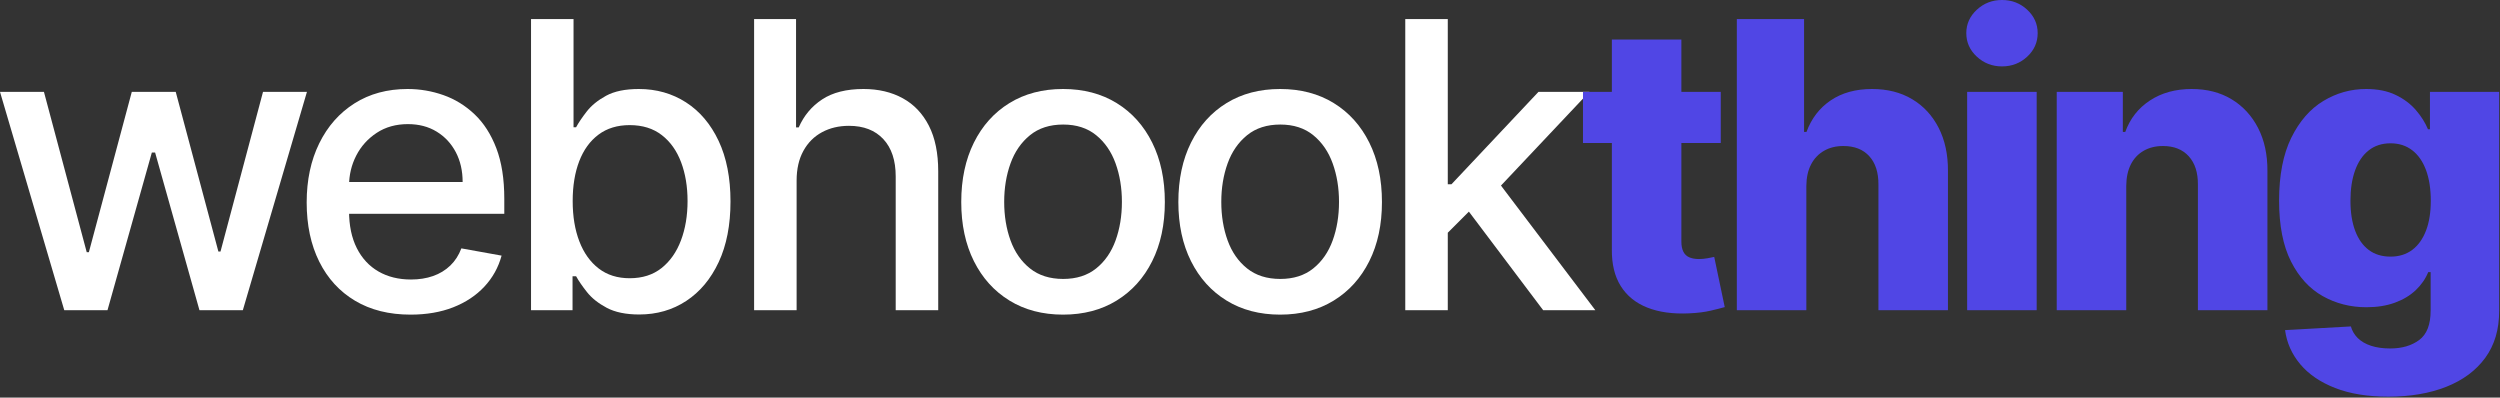
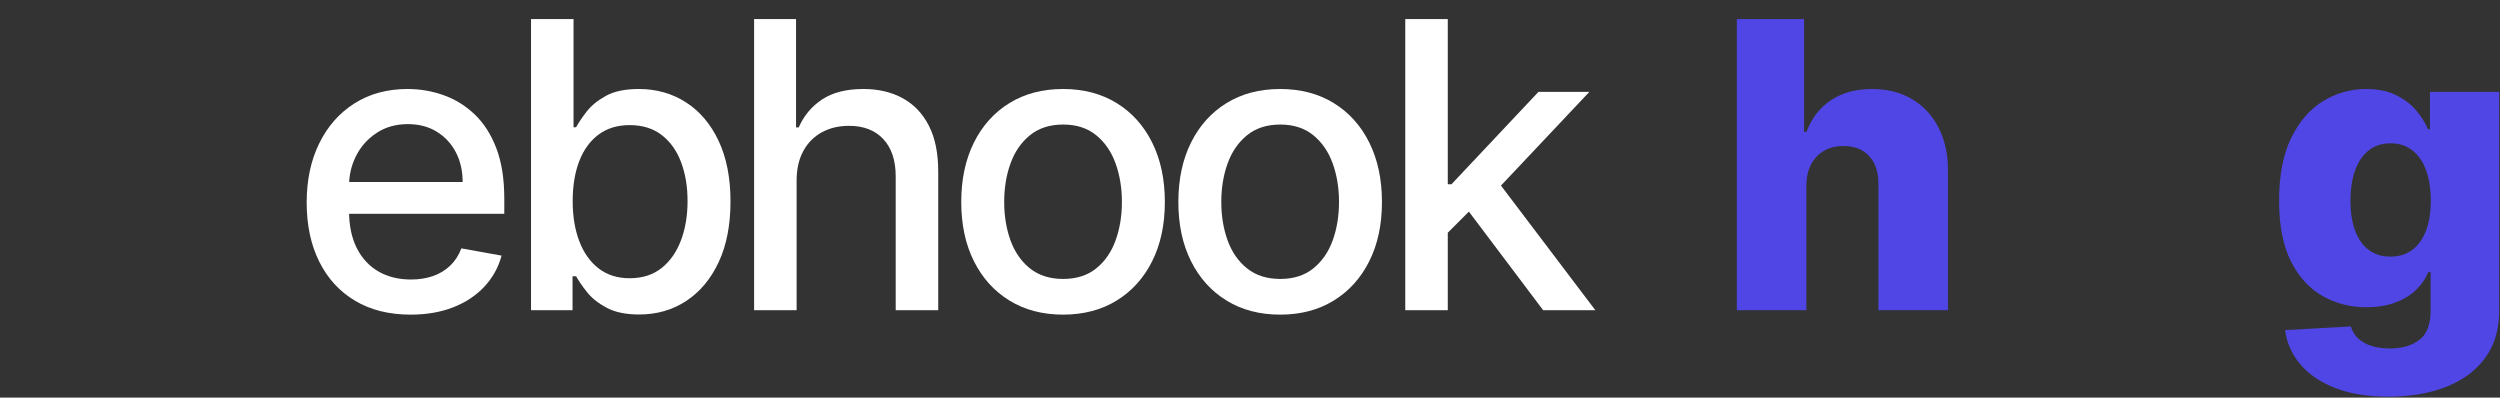
<svg xmlns="http://www.w3.org/2000/svg" width="100%" height="100%" viewBox="0 0 830 132" version="1.1" xml:space="preserve" style="fill-rule:evenodd;clip-rule:evenodd;stroke-linejoin:round;stroke-miterlimit:2;">
  <rect x="0" y="0" width="830" height="132" fill="#333333" stroke="none" />
  <g transform="matrix(1,0,0,1,-229.818,-390.563)">
-     <path d="M251.153,493.557L229.818,421.055L244.404,421.055L258.611,474.298L259.319,474.298L273.574,421.055L288.159,421.055L302.32,474.062L303.028,474.062L317.141,421.055L331.726,421.055L310.438,493.557L296.042,493.557L281.315,441.21L280.229,441.21L265.503,493.557L251.153,493.557Z" style="fill:white;fill-rule:nonzero;" />
    <path d="M366.138,495.02C358.995,495.02 352.851,493.486 347.706,490.418C342.561,487.35 338.596,483.023 335.811,477.437C333.026,471.852 331.634,465.299 331.634,457.778C331.634,450.352 333.026,443.806 335.811,438.142C338.596,432.478 342.498,428.057 347.517,424.879C352.536,421.7 358.412,420.111 365.146,420.111C369.237,420.111 373.202,420.788 377.041,422.141C380.88,423.494 384.326,425.618 387.378,428.513C390.431,431.408 392.838,435.161 394.6,439.771C396.362,444.381 397.243,449.974 397.243,456.551L397.243,461.554L339.611,461.554L339.611,450.981L383.413,450.981C383.413,447.268 382.658,443.972 381.148,441.092C379.637,438.213 377.521,435.939 374.799,434.272C372.077,432.604 368.891,431.77 365.241,431.77C361.276,431.77 357.822,432.738 354.88,434.673C351.938,436.608 349.672,439.126 348.083,442.225C346.494,445.325 345.7,448.684 345.7,452.303L345.7,460.563C345.7,465.409 346.557,469.531 348.272,472.93C349.987,476.328 352.386,478.916 355.47,480.694C358.554,482.472 362.157,483.361 366.279,483.361C368.954,483.361 371.393,482.976 373.596,482.205C375.798,481.434 377.702,480.277 379.307,478.735C380.912,477.193 382.139,475.29 382.989,473.024L396.347,475.431C395.277,479.365 393.365,482.803 390.612,485.745C387.858,488.687 384.412,490.968 380.275,492.589C376.137,494.209 371.424,495.02 366.138,495.02Z" style="fill:white;fill-rule:nonzero;" />
    <path d="M406.119,493.557L406.119,396.888L420.232,396.888L420.232,432.808L421.082,432.808C421.9,431.298 423.08,429.552 424.622,427.569C426.164,425.587 428.304,423.848 431.041,422.353C433.779,420.859 437.398,420.111 441.898,420.111C447.751,420.111 452.974,421.59 457.569,424.548C462.163,427.506 465.774,431.77 468.401,437.34C471.029,442.91 472.343,449.612 472.343,457.448C472.343,465.283 471.037,471.993 468.425,477.579C465.813,483.164 462.226,487.46 457.663,490.465C453.1,493.47 447.892,494.973 442.039,494.973C437.634,494.973 434.039,494.233 431.254,492.754C428.469,491.275 426.29,489.544 424.716,487.562C423.143,485.58 421.932,483.817 421.082,482.275L419.902,482.275L419.902,493.557L406.119,493.557ZM419.949,457.306C419.949,462.404 420.689,466.872 422.168,470.711C423.647,474.55 425.786,477.547 428.587,479.703C431.388,481.858 434.818,482.936 438.877,482.936C443.093,482.936 446.618,481.811 449.45,479.561C452.282,477.311 454.43,474.251 455.893,470.381C457.356,466.51 458.088,462.152 458.088,457.306C458.088,452.523 457.372,448.228 455.94,444.42C454.508,440.612 452.369,437.607 449.521,435.405C446.673,433.202 443.125,432.1 438.877,432.1C434.786,432.1 431.332,433.155 428.516,435.263C425.7,437.371 423.568,440.313 422.12,444.09C420.673,447.866 419.949,452.271 419.949,457.306Z" style="fill:white;fill-rule:nonzero;" />
    <path d="M494.293,450.509L494.293,493.557L480.18,493.557L480.18,396.888L494.104,396.888L494.104,432.856L495.001,432.856C496.7,428.954 499.296,425.854 502.789,423.557C506.282,421.26 510.845,420.111 516.478,420.111C521.45,420.111 525.8,421.134 529.529,423.179C533.258,425.225 536.153,428.269 538.214,432.313C540.275,436.356 541.306,441.399 541.306,447.441L541.306,493.557L527.192,493.557L527.192,449.14C527.192,443.822 525.823,439.692 523.086,436.75C520.348,433.808 516.541,432.336 511.663,432.336C508.328,432.336 505.346,433.044 502.718,434.461C500.091,435.877 498.03,437.946 496.535,440.667C495.04,443.389 494.293,446.67 494.293,450.509Z" style="fill:white;fill-rule:nonzero;" />
    <path d="M582.75,495.02C575.953,495.02 570.022,493.462 564.955,490.347C559.889,487.232 555.956,482.873 553.155,477.272C550.354,471.671 548.954,465.126 548.954,457.636C548.954,450.116 550.354,443.539 553.155,437.906C555.956,432.274 559.889,427.9 564.955,424.784C570.022,421.669 575.953,420.111 582.75,420.111C589.547,420.111 595.479,421.669 600.545,424.784C605.611,427.9 609.545,432.274 612.345,437.906C615.146,443.539 616.546,450.116 616.546,457.636C616.546,465.126 615.146,471.671 612.345,477.272C609.545,482.873 605.611,487.232 600.545,490.347C595.479,493.462 589.547,495.02 582.75,495.02ZM582.797,483.172C587.203,483.172 590.853,482.008 593.748,479.679C596.643,477.351 598.791,474.251 600.191,470.381C601.591,466.51 602.291,462.246 602.291,457.589C602.291,452.963 601.591,448.707 600.191,444.821C598.791,440.935 596.643,437.812 593.748,435.452C590.853,433.092 587.203,431.912 582.797,431.912C578.36,431.912 574.687,433.092 571.776,435.452C568.865,437.812 566.71,440.935 565.309,444.821C563.909,448.707 563.209,452.963 563.209,457.589C563.209,462.246 563.909,466.51 565.309,470.381C566.71,474.251 568.865,477.351 571.776,479.679C574.687,482.008 578.36,483.172 582.797,483.172Z" style="fill:white;fill-rule:nonzero;" />
    <path d="M654.828,495.02C648.031,495.02 642.1,493.462 637.034,490.347C631.967,487.232 628.034,482.873 625.233,477.272C622.433,471.671 621.032,465.126 621.032,457.636C621.032,450.116 622.433,443.539 625.233,437.906C628.034,432.274 631.967,427.9 637.034,424.784C642.1,421.669 648.031,420.111 654.828,420.111C661.625,420.111 667.557,421.669 672.623,424.784C677.69,427.9 681.623,432.274 684.424,437.906C687.224,443.539 688.625,450.116 688.625,457.636C688.625,465.126 687.224,471.671 684.424,477.272C681.623,482.873 677.69,487.232 672.623,490.347C667.557,493.462 661.625,495.02 654.828,495.02ZM654.876,483.172C659.281,483.172 662.931,482.008 665.826,479.679C668.721,477.351 670.869,474.251 672.269,470.381C673.67,466.51 674.37,462.246 674.37,457.589C674.37,452.963 673.67,448.707 672.269,444.821C670.869,440.935 668.721,437.812 665.826,435.452C662.931,433.092 659.281,431.912 654.876,431.912C650.439,431.912 646.765,433.092 643.854,435.452C640.943,437.812 638.788,440.935 637.388,444.821C635.987,448.707 635.287,452.963 635.287,457.589C635.287,462.246 635.987,466.51 637.388,470.381C638.788,474.251 640.943,477.351 643.854,479.679C646.765,482.008 650.439,483.172 654.876,483.172Z" style="fill:white;fill-rule:nonzero;" />
    <path d="M709.348,468.965L709.253,451.736L711.708,451.736L740.595,421.055L757.493,421.055L724.547,455.984L722.328,455.984L709.348,468.965ZM696.367,493.557L696.367,396.888L710.481,396.888L710.481,493.557L696.367,493.557ZM742.153,493.557L716.192,459.1L725.915,449.235L759.476,493.557L742.153,493.557Z" style="fill:white;fill-rule:nonzero;" />
-     <path d="M801.109,421.055L801.109,438.048L755.371,438.048L755.371,421.055L801.109,421.055ZM764.953,403.685L788.034,403.685L788.034,470.758C788.034,472.174 788.262,473.315 788.719,474.18C789.175,475.046 789.844,475.659 790.725,476.021C791.606,476.383 792.66,476.564 793.887,476.564C794.768,476.564 795.704,476.478 796.696,476.304C797.687,476.131 798.434,475.982 798.938,475.856L802.431,492.518C801.329,492.833 799.78,493.226 797.781,493.698C795.783,494.17 793.399,494.469 790.63,494.595C785.218,494.847 780.584,494.209 776.73,492.683C772.875,491.157 769.933,488.773 767.903,485.532C765.873,482.291 764.89,478.216 764.953,473.307L764.953,403.685Z" style="fill:rgb(80,70,229);fill-rule:nonzero;" />
    <path d="M829.526,452.208L829.526,493.557L806.445,493.557L806.445,396.888L828.771,396.888L828.771,434.366L829.573,434.366C831.21,429.898 833.892,426.405 837.621,423.887C841.35,421.37 845.921,420.111 851.333,420.111C856.431,420.111 860.868,421.236 864.644,423.486C868.42,425.736 871.354,428.906 873.447,432.997C875.539,437.088 876.57,441.871 876.539,447.346L876.539,493.557L853.457,493.557L853.457,451.878C853.489,447.85 852.482,444.703 850.436,442.438C848.391,440.172 845.512,439.039 841.798,439.039C839.375,439.039 837.244,439.566 835.403,440.62C833.562,441.674 832.13,443.177 831.107,445.128C830.085,447.079 829.558,449.439 829.526,452.208Z" style="fill:rgb(80,70,229);fill-rule:nonzero;" />
-     <path d="M882.913,493.557L882.913,421.055L905.994,421.055L905.994,493.557L882.913,493.557ZM894.477,412.606C891.236,412.606 888.451,411.529 886.122,409.373C883.794,407.218 882.629,404.614 882.629,401.561C882.629,398.54 883.794,395.952 886.122,393.797C888.451,391.641 891.236,390.563 894.477,390.563C897.75,390.563 900.542,391.641 902.855,393.797C905.168,395.952 906.324,398.54 906.324,401.561C906.324,404.614 905.168,407.218 902.855,409.373C900.542,411.529 897.75,412.606 894.477,412.606Z" style="fill:rgb(80,70,229);fill-rule:nonzero;" />
-     <path d="M935.733,452.208L935.733,493.557L912.651,493.557L912.651,421.055L934.6,421.055L934.6,434.366L935.402,434.366C937.007,429.929 939.745,426.444 943.615,423.911C947.486,421.378 952.096,420.111 957.445,420.111C962.543,420.111 966.972,421.252 970.733,423.533C974.493,425.815 977.419,428.993 979.512,433.068C981.605,437.143 982.635,441.903 982.604,447.346L982.604,493.557L959.522,493.557L959.522,451.878C959.554,447.85 958.539,444.703 956.478,442.438C954.417,440.172 951.561,439.039 947.911,439.039C945.488,439.039 943.356,439.566 941.515,440.62C939.674,441.674 938.258,443.177 937.267,445.128C936.276,447.079 935.764,449.439 935.733,452.208Z" style="fill:rgb(80,70,229);fill-rule:nonzero;" />
    <path d="M1022.77,522.255C1015.88,522.255 1009.98,521.295 1005.07,519.376C1000.16,517.456 996.31,514.829 993.509,511.493C990.708,508.157 989.025,504.381 988.459,500.165L1010.31,498.937C1010.72,500.416 1011.49,501.707 1012.6,502.808C1013.72,503.909 1015.18,504.759 1016.99,505.357C1018.8,505.955 1020.93,506.254 1023.39,506.254C1027.26,506.254 1030.46,505.318 1032.99,503.445C1035.53,501.573 1036.79,498.308 1036.79,493.651L1036.79,480.907L1035.99,480.907C1035.08,483.141 1033.69,485.139 1031.84,486.901C1029.98,488.663 1027.67,490.048 1024.92,491.055C1022.17,492.062 1019.01,492.565 1015.46,492.565C1010.17,492.565 1005.33,491.33 1000.94,488.86C996.554,486.39 993.045,482.551 990.417,477.343C987.79,472.135 986.476,465.425 986.476,457.212C986.476,448.747 987.829,441.769 990.535,436.278C993.242,430.787 996.79,426.72 1001.18,424.076C1005.57,421.433 1010.3,420.111 1015.36,420.111C1019.17,420.111 1022.44,420.764 1025.16,422.07C1027.88,423.376 1030.12,425.052 1031.88,427.097C1033.65,429.143 1034.98,431.267 1035.9,433.469L1036.56,433.469L1036.56,421.055L1059.54,421.055L1059.54,493.84C1059.54,499.976 1058,505.152 1054.92,509.369C1051.83,513.586 1047.52,516.787 1041.99,518.974C1036.45,521.161 1030.04,522.255 1022.77,522.255ZM1023.48,475.762C1026.28,475.762 1028.67,475.022 1030.66,473.543C1032.64,472.064 1034.16,469.94 1035.24,467.171C1036.31,464.402 1036.84,461.082 1036.84,457.212C1036.84,453.278 1036.31,449.887 1035.26,447.04C1034.2,444.192 1032.68,441.997 1030.68,440.455C1028.68,438.913 1026.28,438.142 1023.48,438.142C1020.62,438.142 1018.2,438.929 1016.21,440.502C1014.23,442.076 1012.73,444.286 1011.71,447.134C1010.68,449.982 1010.17,453.341 1010.17,457.212C1010.17,461.082 1010.69,464.402 1011.73,467.171C1012.77,469.94 1014.27,472.064 1016.24,473.543C1018.2,475.022 1020.62,475.762 1023.48,475.762Z" style="fill:rgb(80,70,229);fill-rule:nonzero;" />
  </g>
</svg>